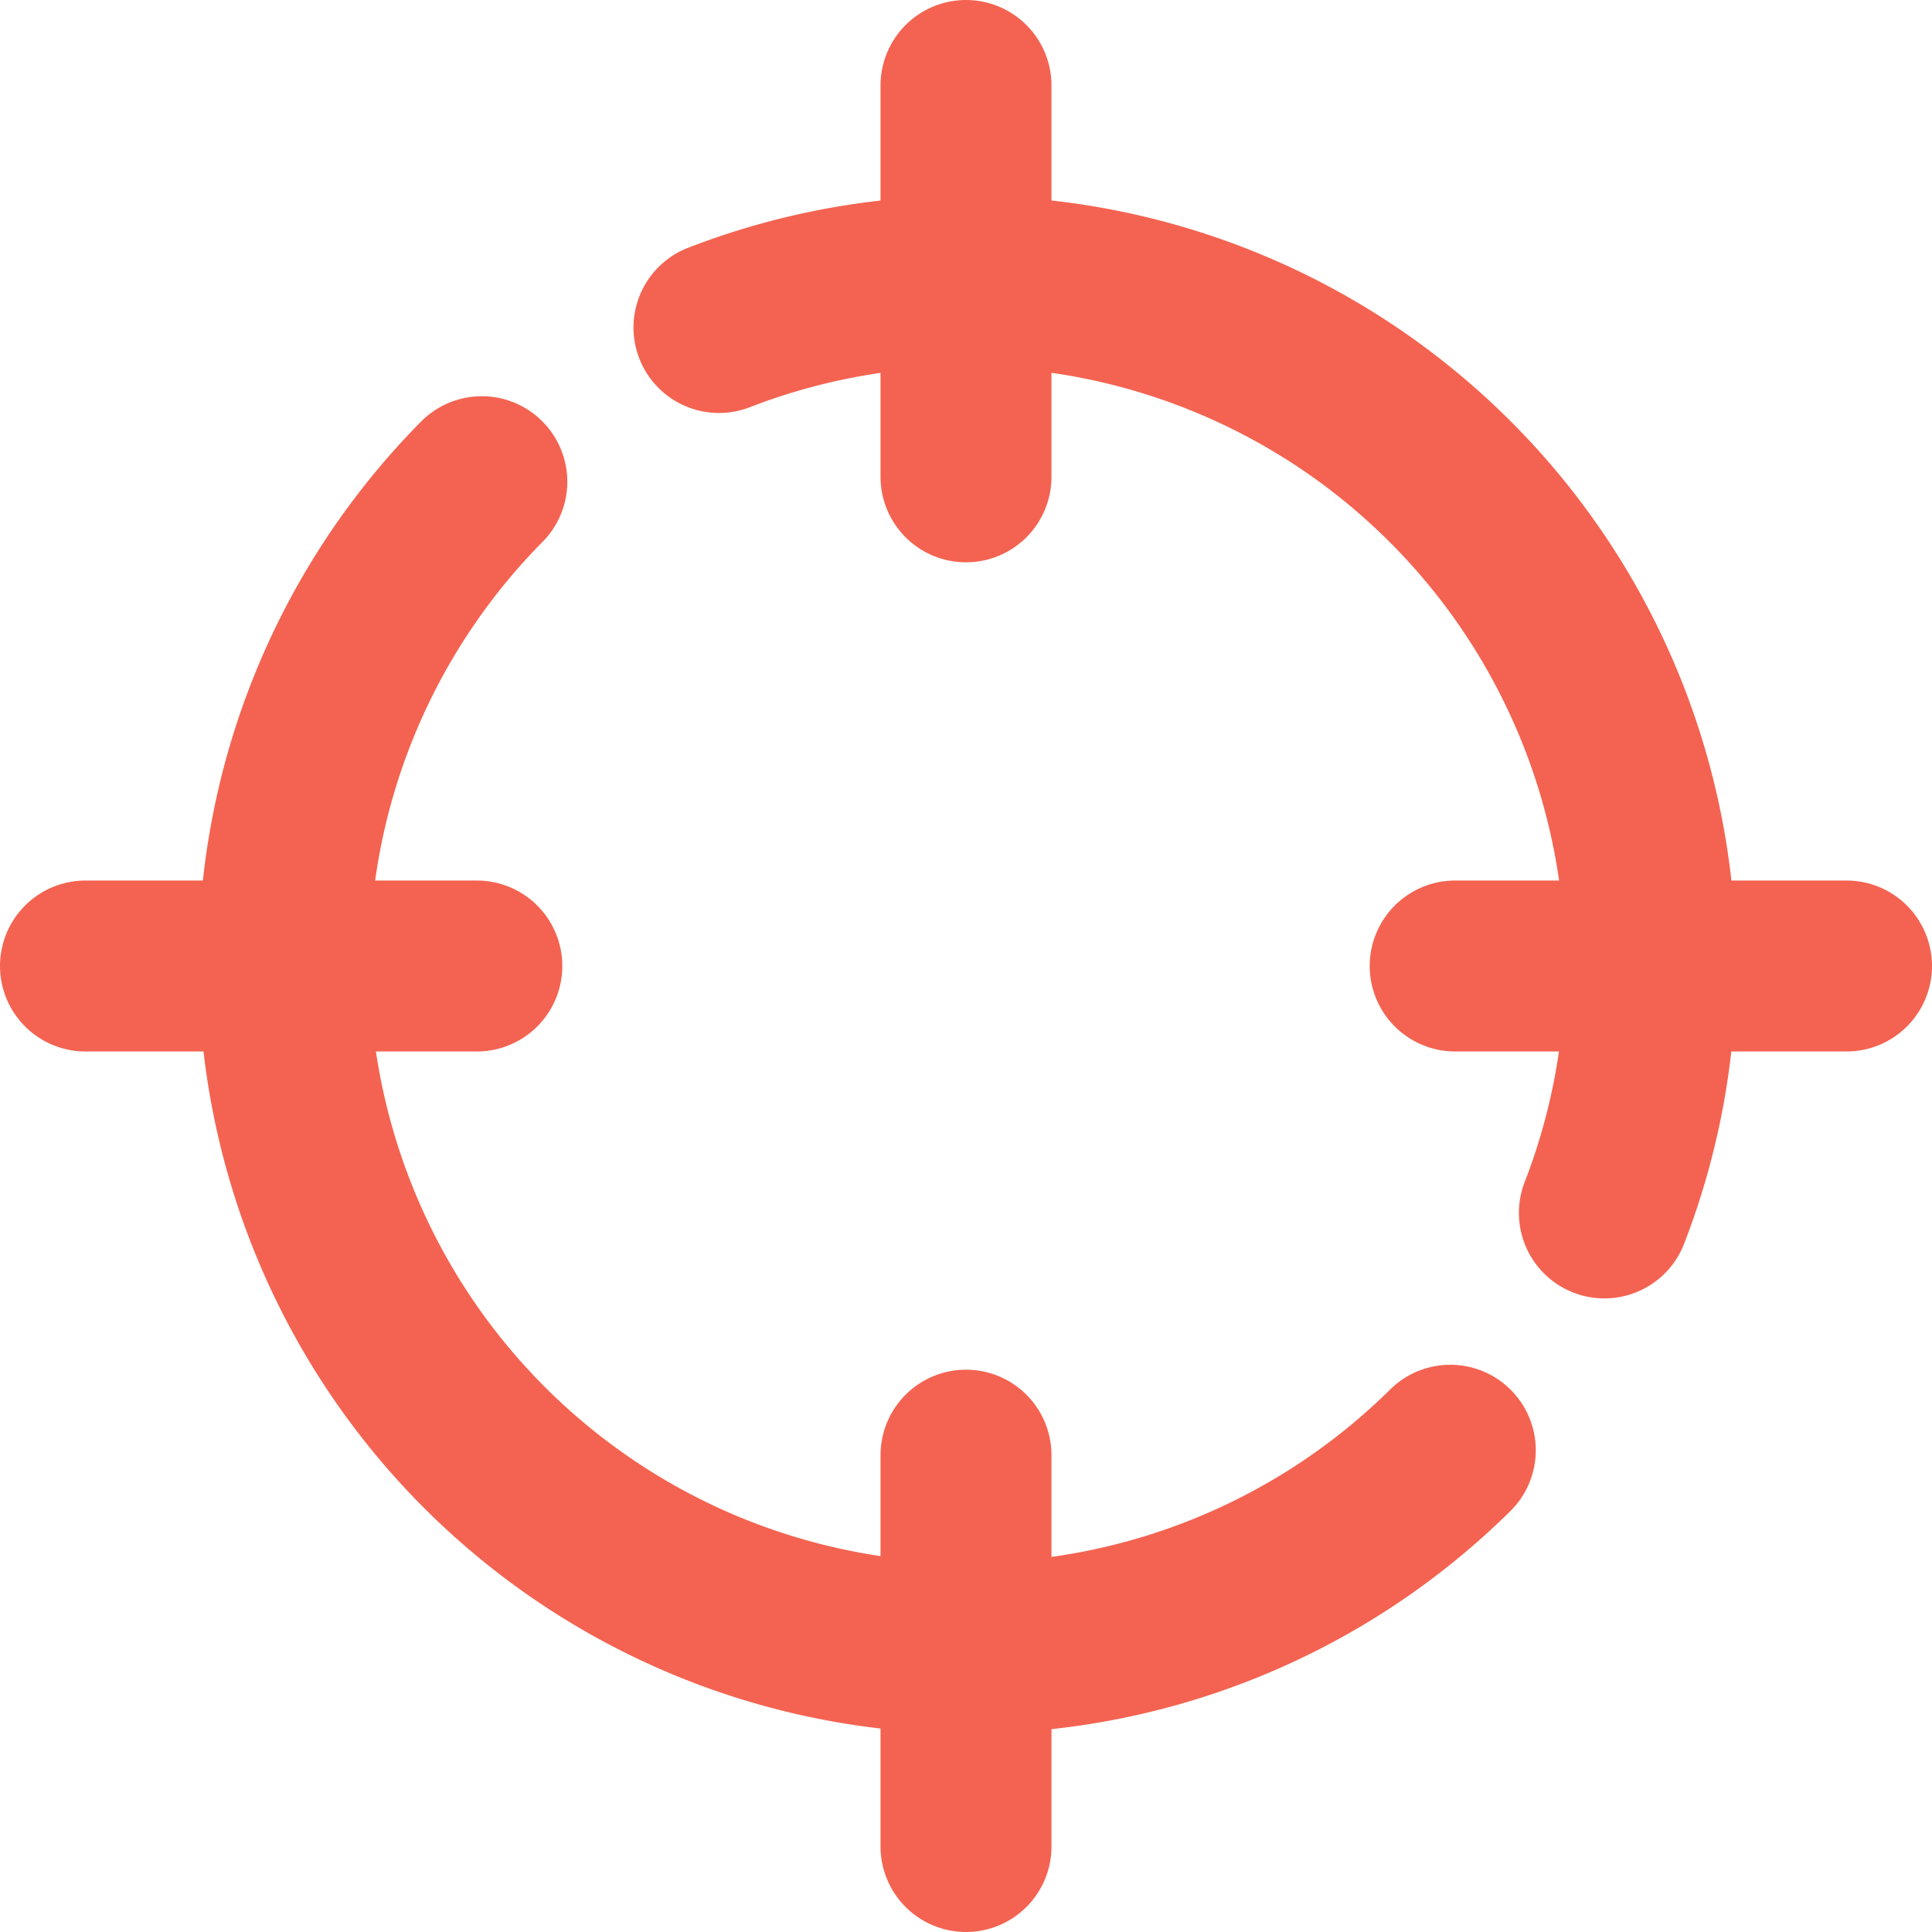
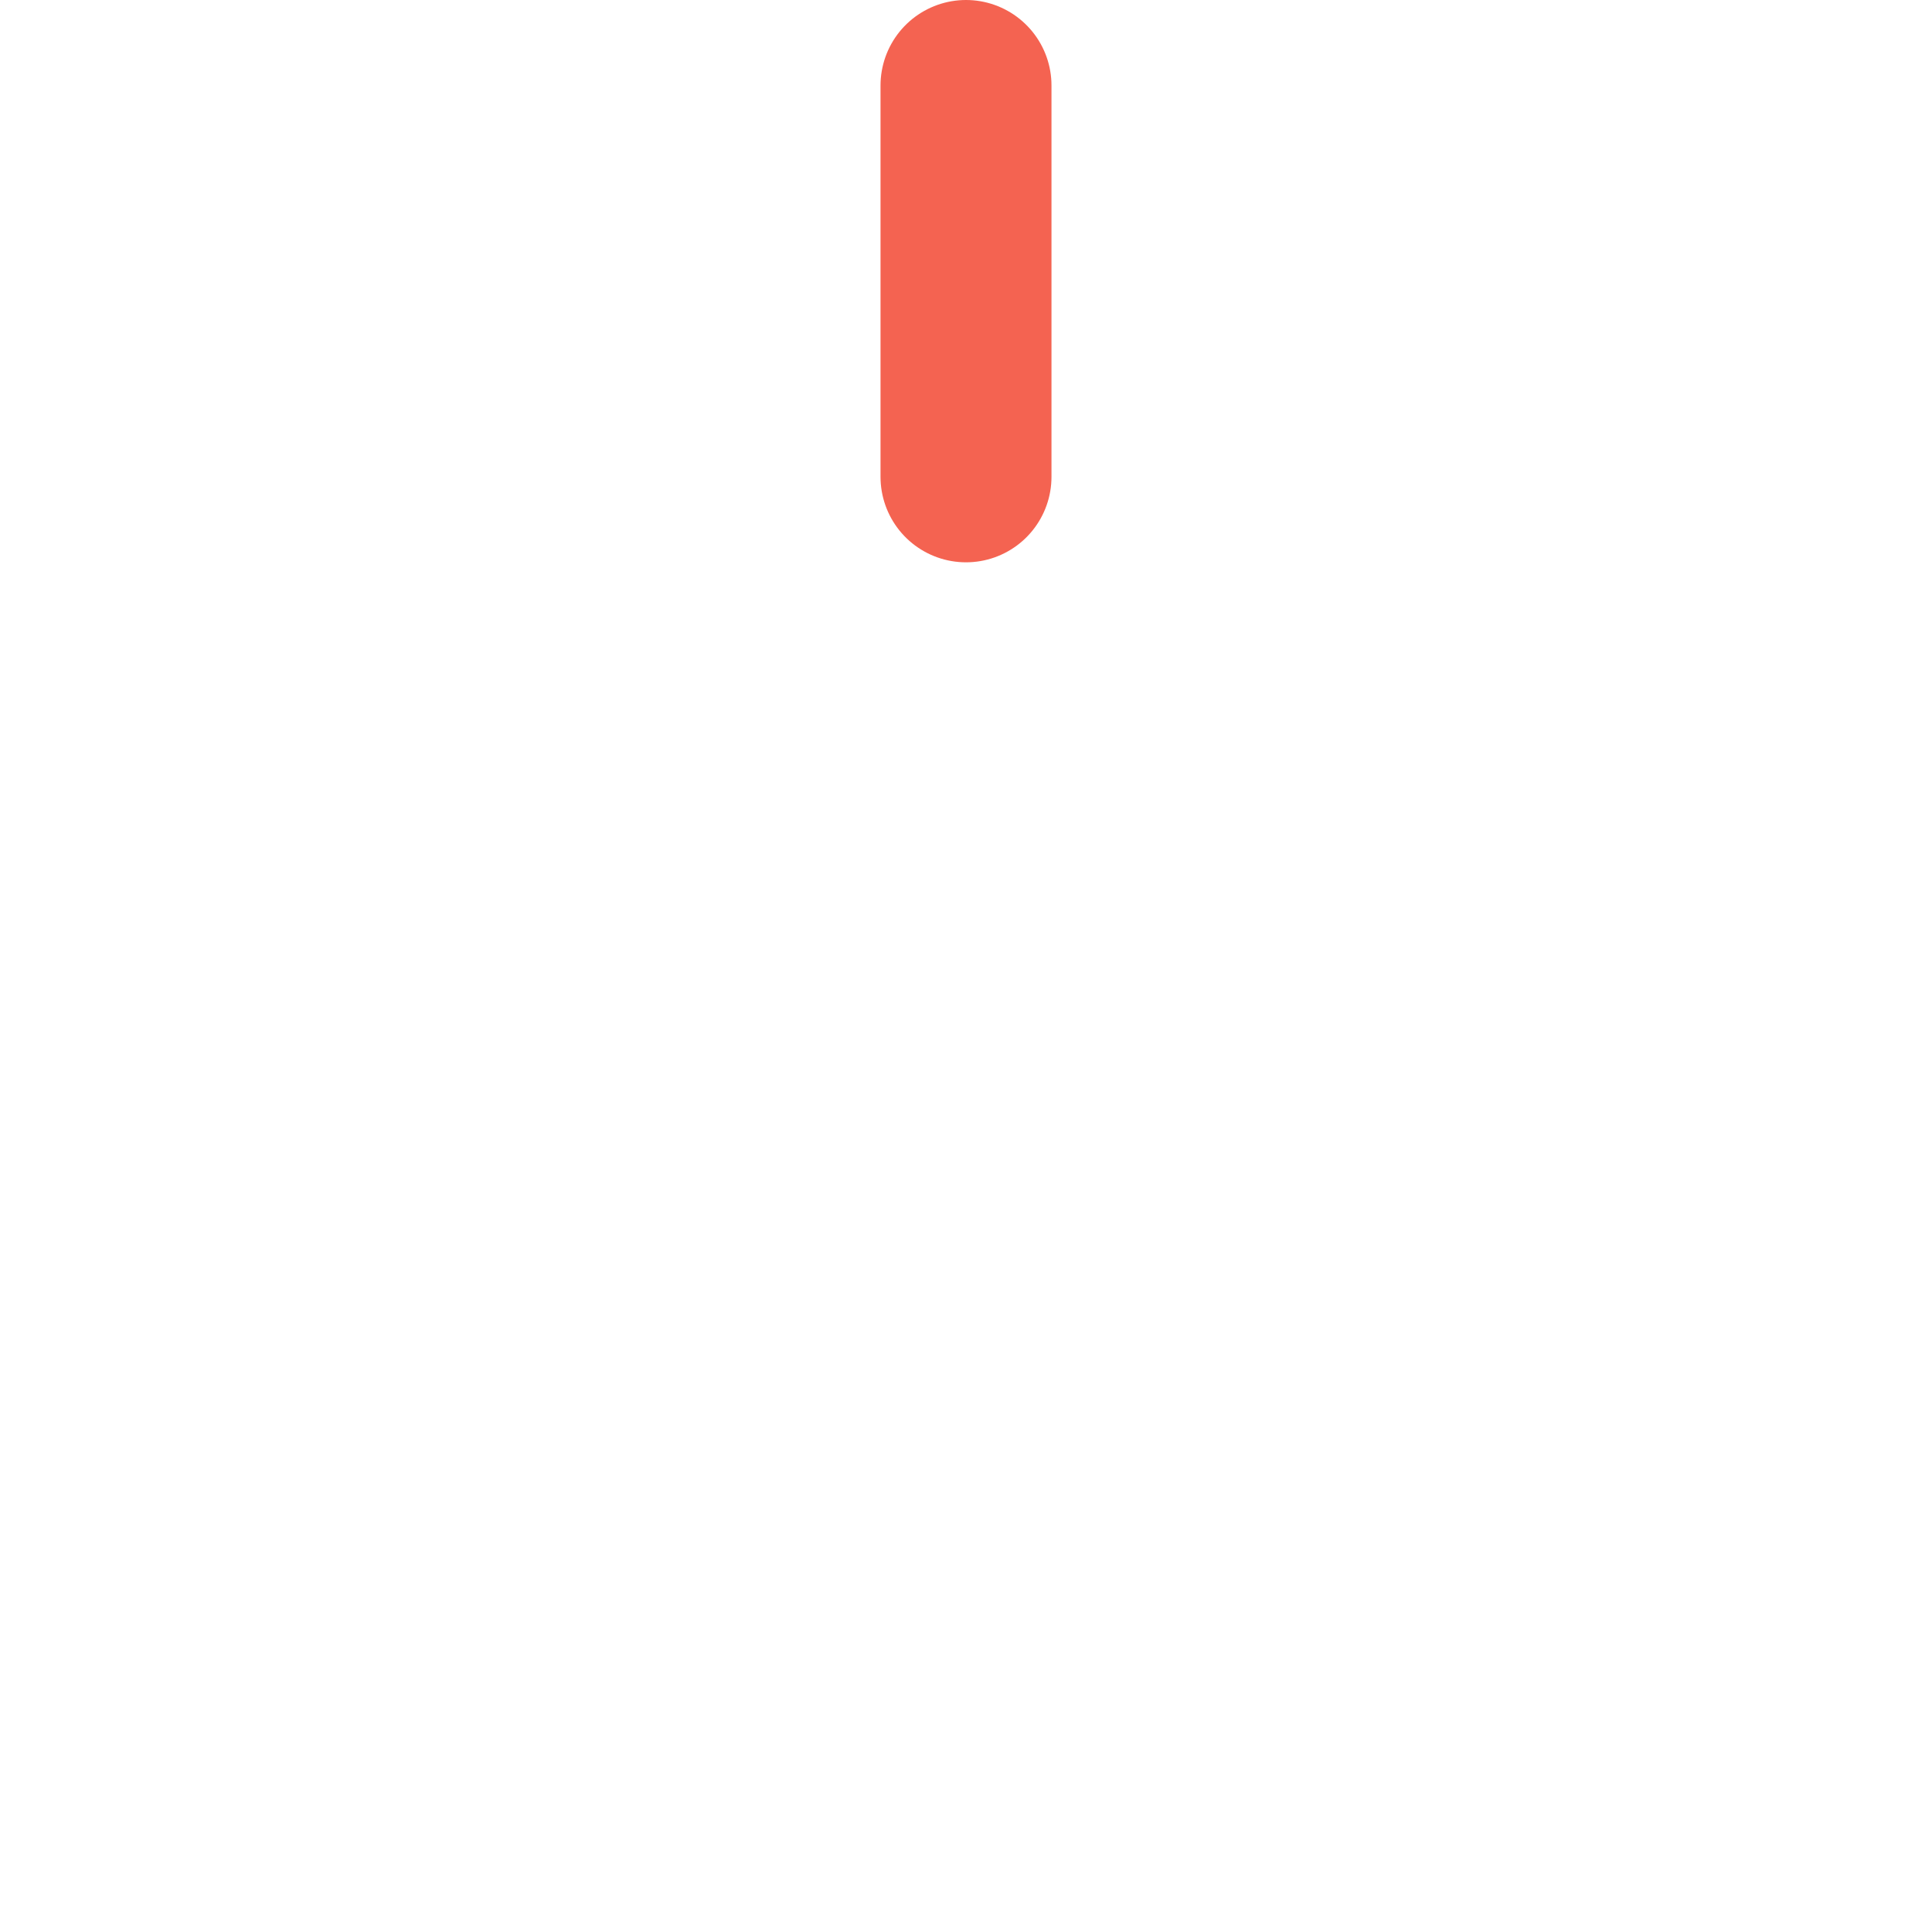
<svg xmlns="http://www.w3.org/2000/svg" width="67.806" height="67.806" viewBox="0 0 67.806 67.806">
  <defs>
    <style>.a{fill:none;stroke:#f46351;stroke-linecap:round;stroke-linejoin:round;stroke-width:6px;}</style>
  </defs>
  <g transform="translate(-9.5 -9.5)">
-     <path class="a" d="M12,30.735V17" transform="translate(31.403 43.571)" />
    <path class="a" d="M12,3V16.735" transform="translate(31.403 9.5)" />
-     <path class="a" d="M16.735,12H3" transform="translate(9.5 31.403)" />
-     <path class="a" d="M30.735,12H17" transform="translate(43.571 31.403)" />
-     <path class="a" d="M9.475,6.619A24.018,24.018,0,0,1,40.55,37.694" transform="translate(25.258 14.375)" />
-     <path class="a" d="M46.031,41.043A24.036,24.036,0,0,1,12.041,7.05" transform="translate(14.369 19.356)" />
  </g>
</svg>